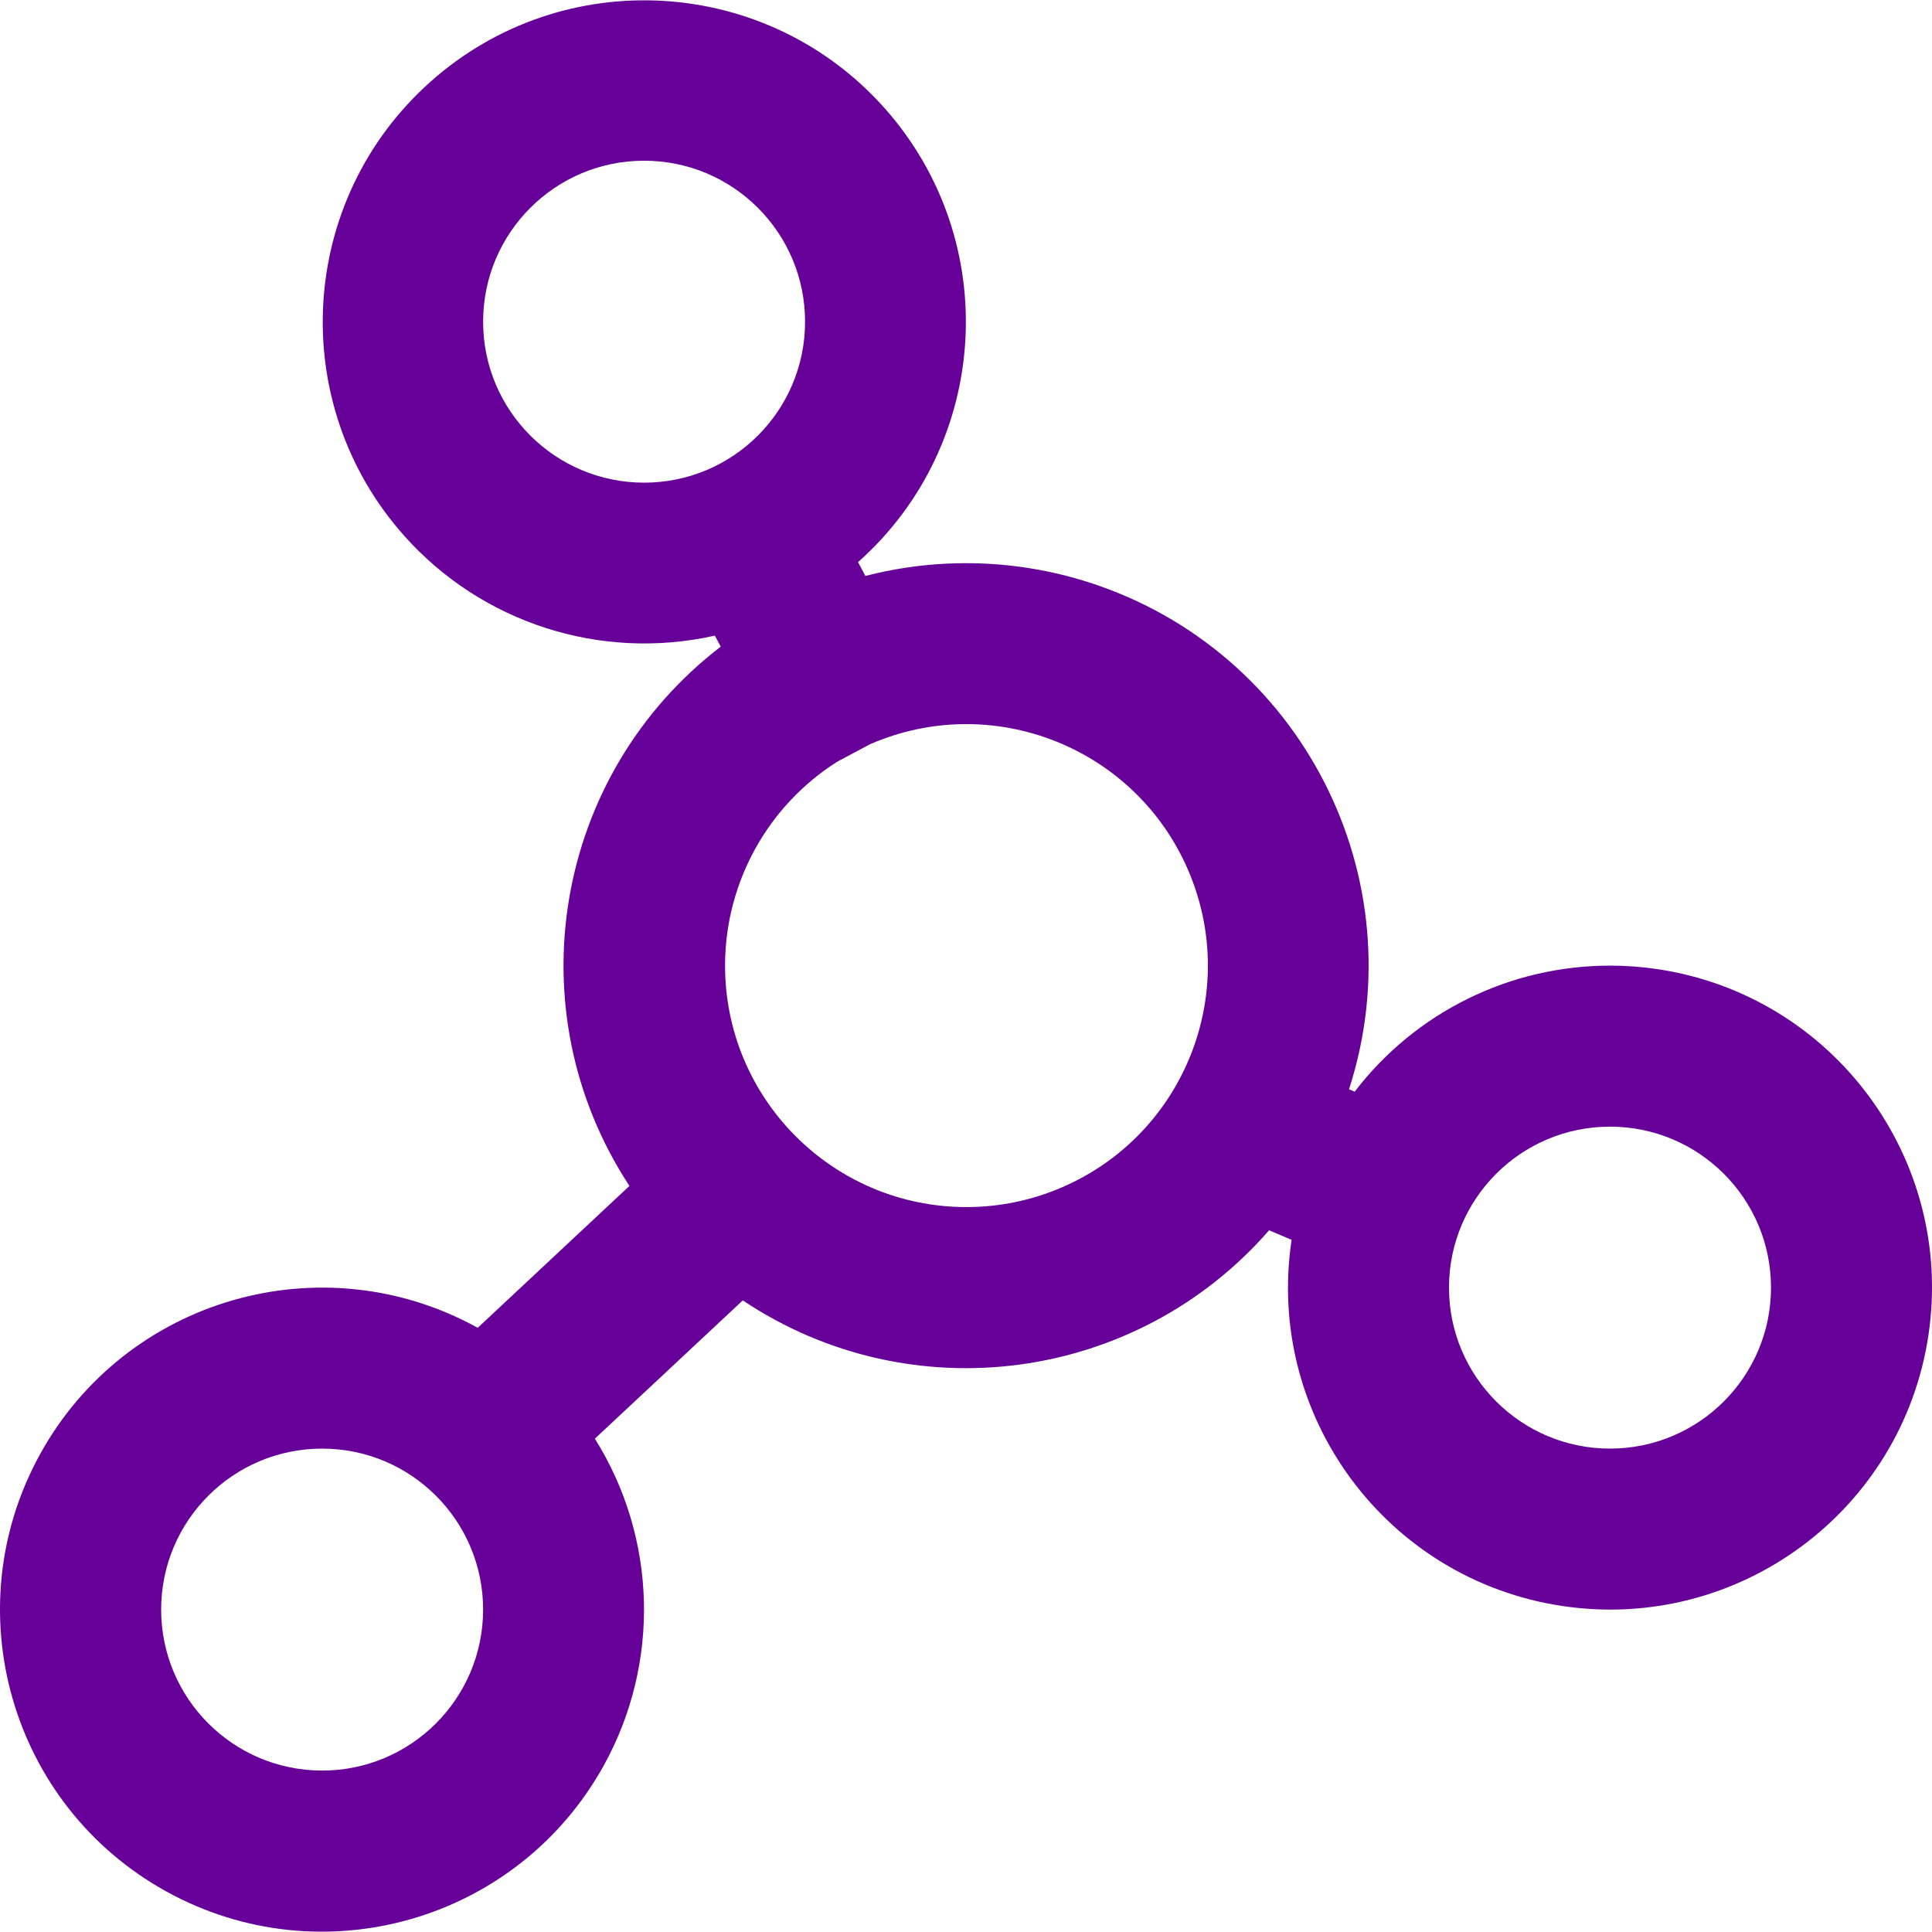
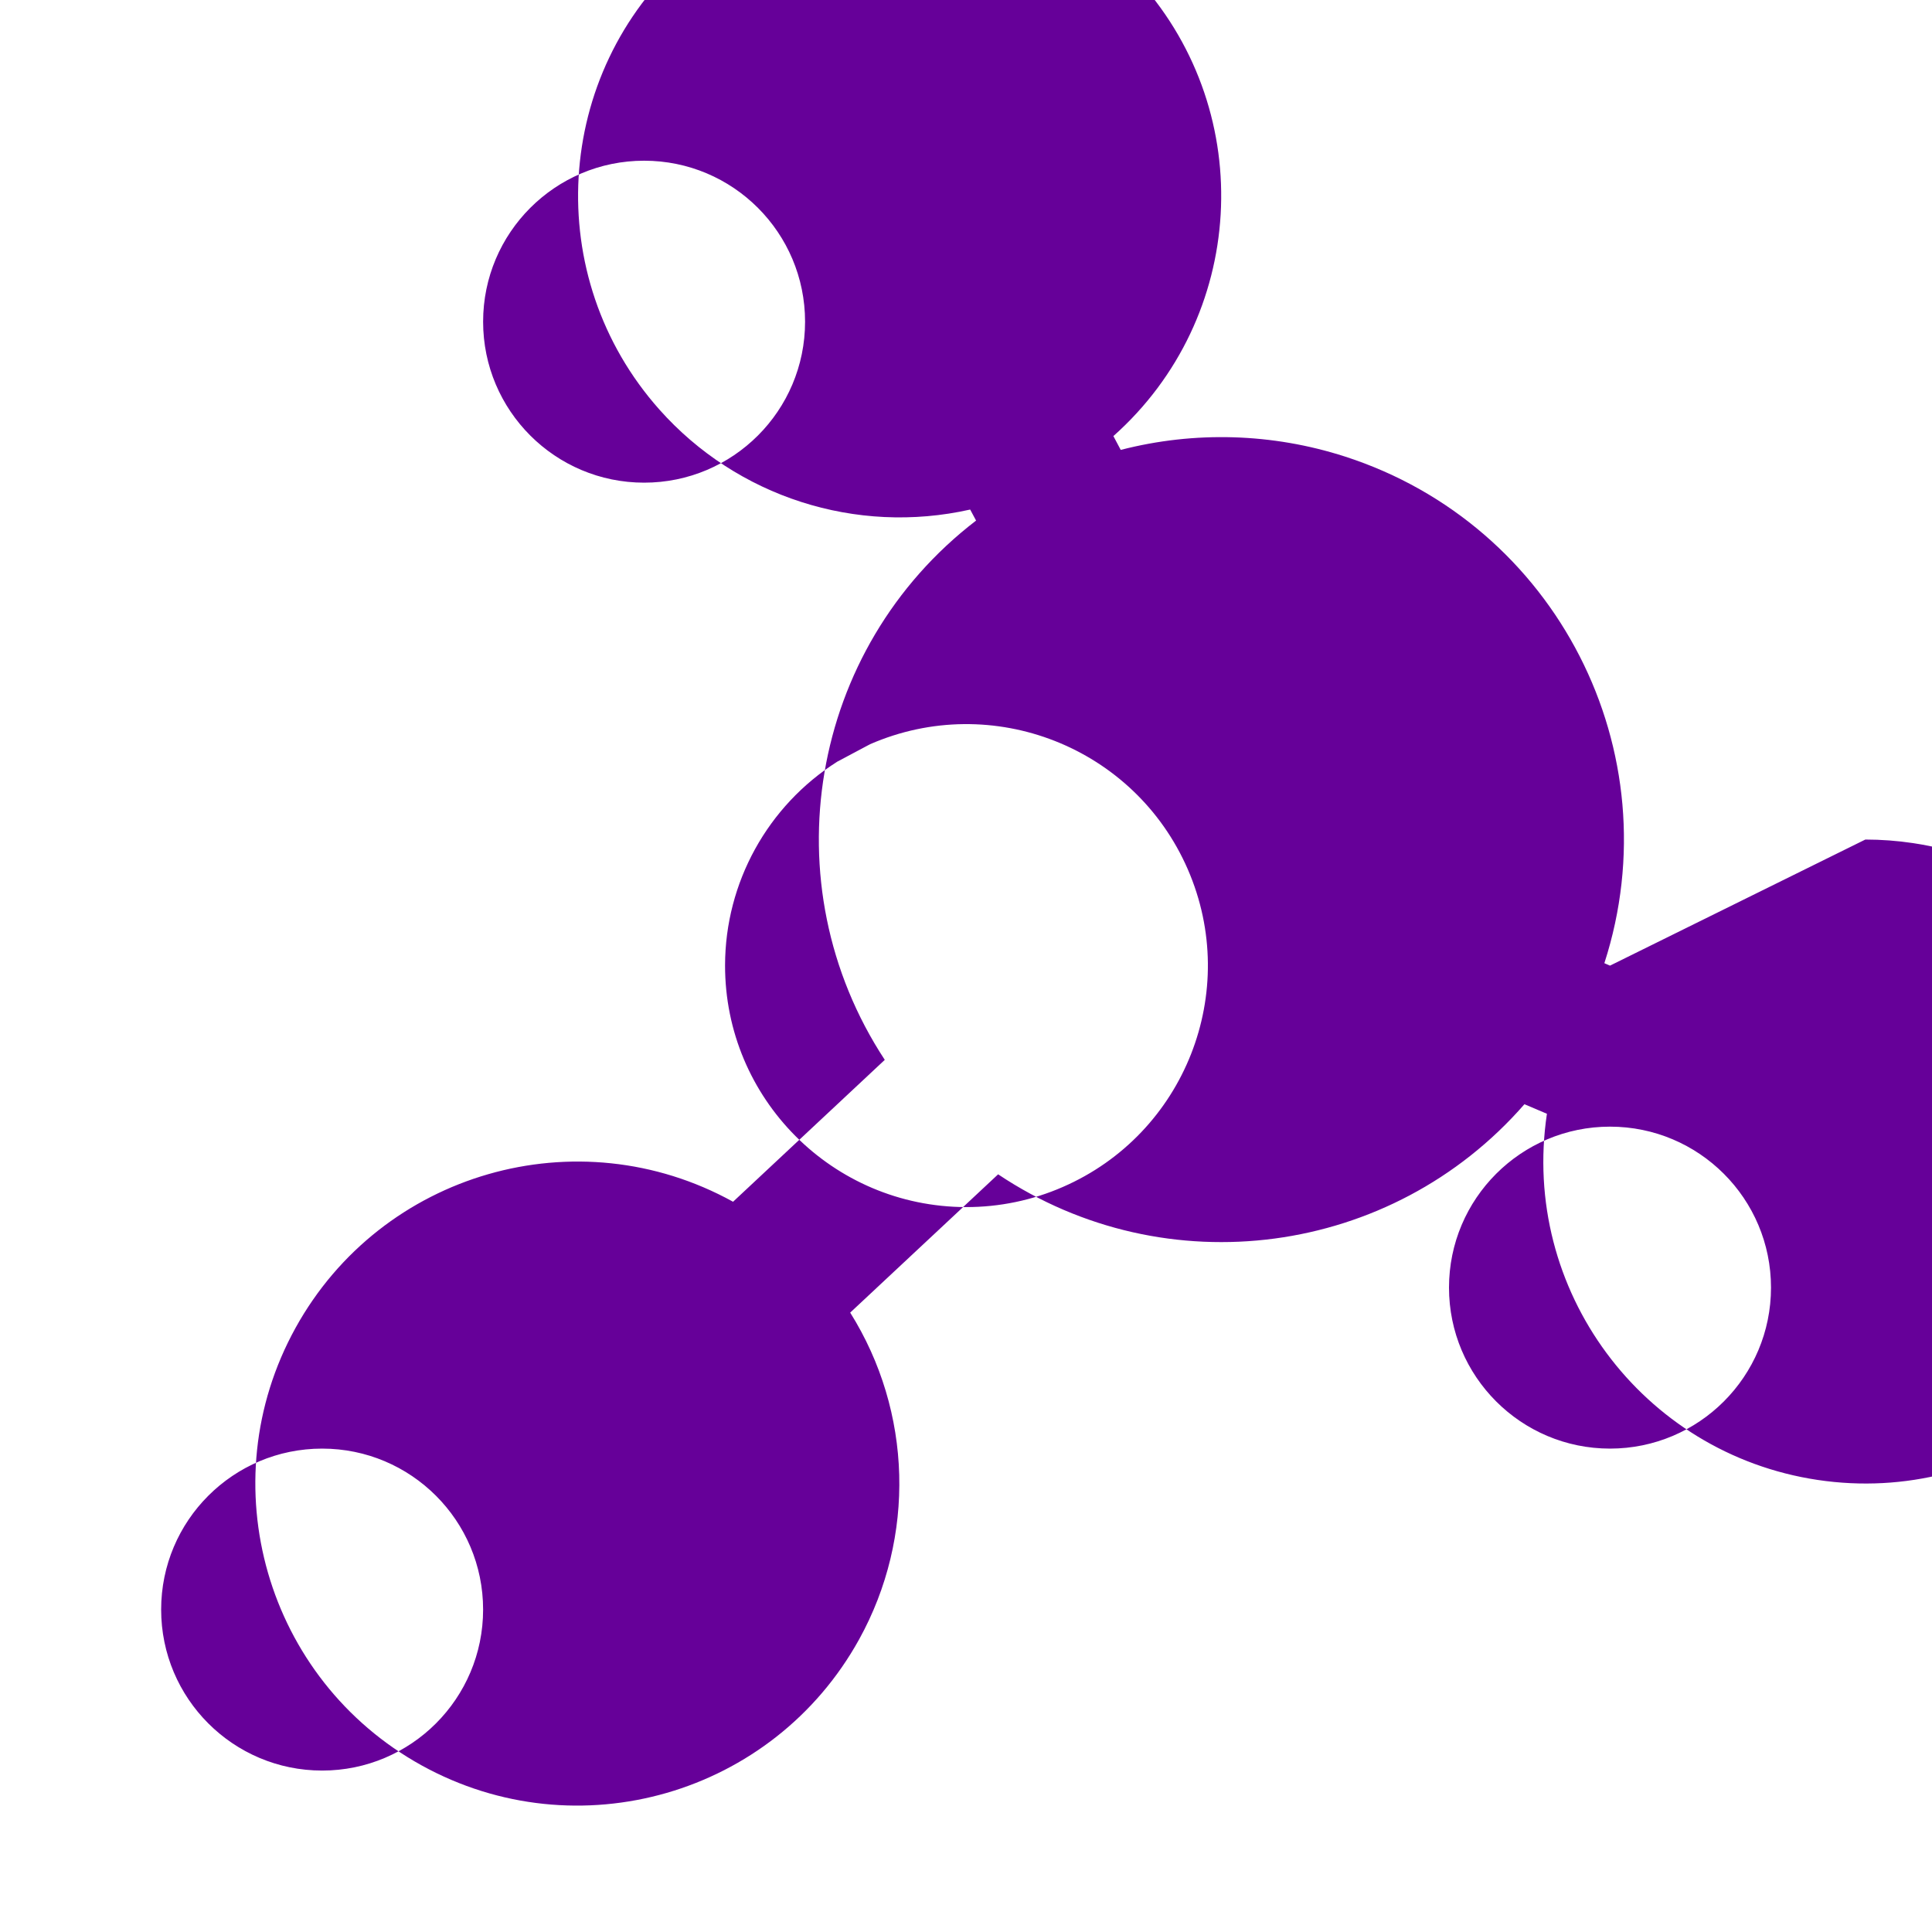
<svg xmlns="http://www.w3.org/2000/svg" id="Ebene_1" data-name="Ebene 1" viewBox="0 0 200 200">
  <defs>
    <style>
      .cls-1 {
        fill: #609;
      }
    </style>
  </defs>
-   <path class="cls-1" d="M166.667,149.959c-9.203,0-16.667-7.464-16.667-16.667s7.464-16.662,16.667-16.662,16.667,7.459,16.667,16.662-7.464,16.667-16.667,16.667M100.008,124.958c-13.805-.028-24.978-11.237-24.95-25.047.018-8.545,4.399-16.488,11.619-21.066l3.391-1.804c12.659-5.508,27.384.29,32.892,12.949,5.508,12.659-.294,27.389-12.954,32.892-3.152,1.376-6.557,2.08-9.999,2.075M33.349,183.288c-9.208,0-16.667-7.464-16.667-16.667s7.459-16.662,16.667-16.662c9.203,0,16.662,7.459,16.662,16.662s-7.459,16.667-16.662,16.667M50.012,33.303c0-9.203,7.464-16.667,16.667-16.667s16.662,7.464,16.662,16.667-7.459,16.662-16.662,16.662-16.667-7.459-16.667-16.662M166.667,99.962c-10.363,0-20.132,4.822-26.432,13.05l-.584-.253c7.073-21.894-4.951-45.377-26.846-52.445-7.519-2.425-15.572-2.664-23.22-.69l-.759-1.431c13.736-12.222,14.96-33.265,2.743-47.001-12.222-13.731-33.265-14.96-46.996-2.738-13.736,12.217-14.964,33.26-2.743,46.996,8.044,9.042,20.362,13.004,32.17,10.349l.612,1.141c-17.284,13.262-21.407,37.614-9.452,55.827l-15.705,14.688c-16.115-8.9-36.39-3.055-45.294,13.059-8.9,16.11-3.055,36.39,13.055,45.289,16.115,8.904,36.39,3.055,45.294-13.055,5.858-10.602,5.504-23.551-.93-33.817l15.314-14.316c17.399,11.633,40.733,8.522,54.483-7.257l2.328.989c-2.729,18.204,9.815,35.175,28.019,37.904,18.204,2.729,35.175-9.815,37.904-28.019,2.729-18.204-9.82-35.175-28.024-37.904-1.634-.244-3.286-.368-4.938-.368" />
+   <path class="cls-1" d="M166.667,149.959c-9.203,0-16.667-7.464-16.667-16.667s7.464-16.662,16.667-16.662,16.667,7.459,16.667,16.662-7.464,16.667-16.667,16.667M100.008,124.958c-13.805-.028-24.978-11.237-24.95-25.047.018-8.545,4.399-16.488,11.619-21.066l3.391-1.804c12.659-5.508,27.384.29,32.892,12.949,5.508,12.659-.294,27.389-12.954,32.892-3.152,1.376-6.557,2.08-9.999,2.075M33.349,183.288c-9.208,0-16.667-7.464-16.667-16.667s7.459-16.662,16.667-16.662c9.203,0,16.662,7.459,16.662,16.662s-7.459,16.667-16.662,16.667M50.012,33.303c0-9.203,7.464-16.667,16.667-16.667s16.662,7.464,16.662,16.667-7.459,16.662-16.662,16.662-16.667-7.459-16.667-16.662M166.667,99.962l-.584-.253c7.073-21.894-4.951-45.377-26.846-52.445-7.519-2.425-15.572-2.664-23.22-.69l-.759-1.431c13.736-12.222,14.96-33.265,2.743-47.001-12.222-13.731-33.265-14.96-46.996-2.738-13.736,12.217-14.964,33.26-2.743,46.996,8.044,9.042,20.362,13.004,32.17,10.349l.612,1.141c-17.284,13.262-21.407,37.614-9.452,55.827l-15.705,14.688c-16.115-8.9-36.39-3.055-45.294,13.059-8.9,16.11-3.055,36.39,13.055,45.289,16.115,8.904,36.39,3.055,45.294-13.055,5.858-10.602,5.504-23.551-.93-33.817l15.314-14.316c17.399,11.633,40.733,8.522,54.483-7.257l2.328.989c-2.729,18.204,9.815,35.175,28.019,37.904,18.204,2.729,35.175-9.815,37.904-28.019,2.729-18.204-9.82-35.175-28.024-37.904-1.634-.244-3.286-.368-4.938-.368" />
</svg>